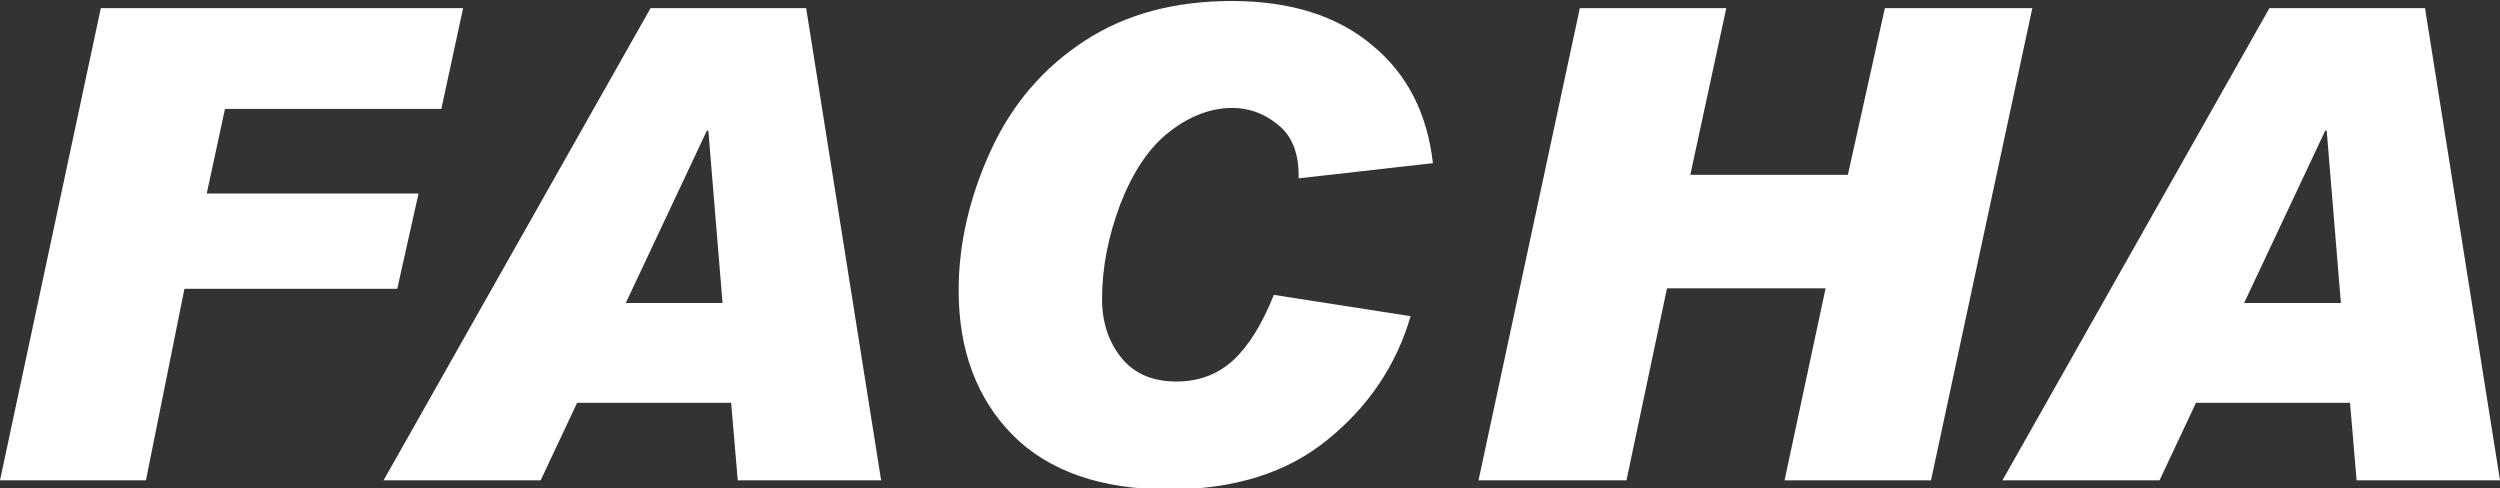
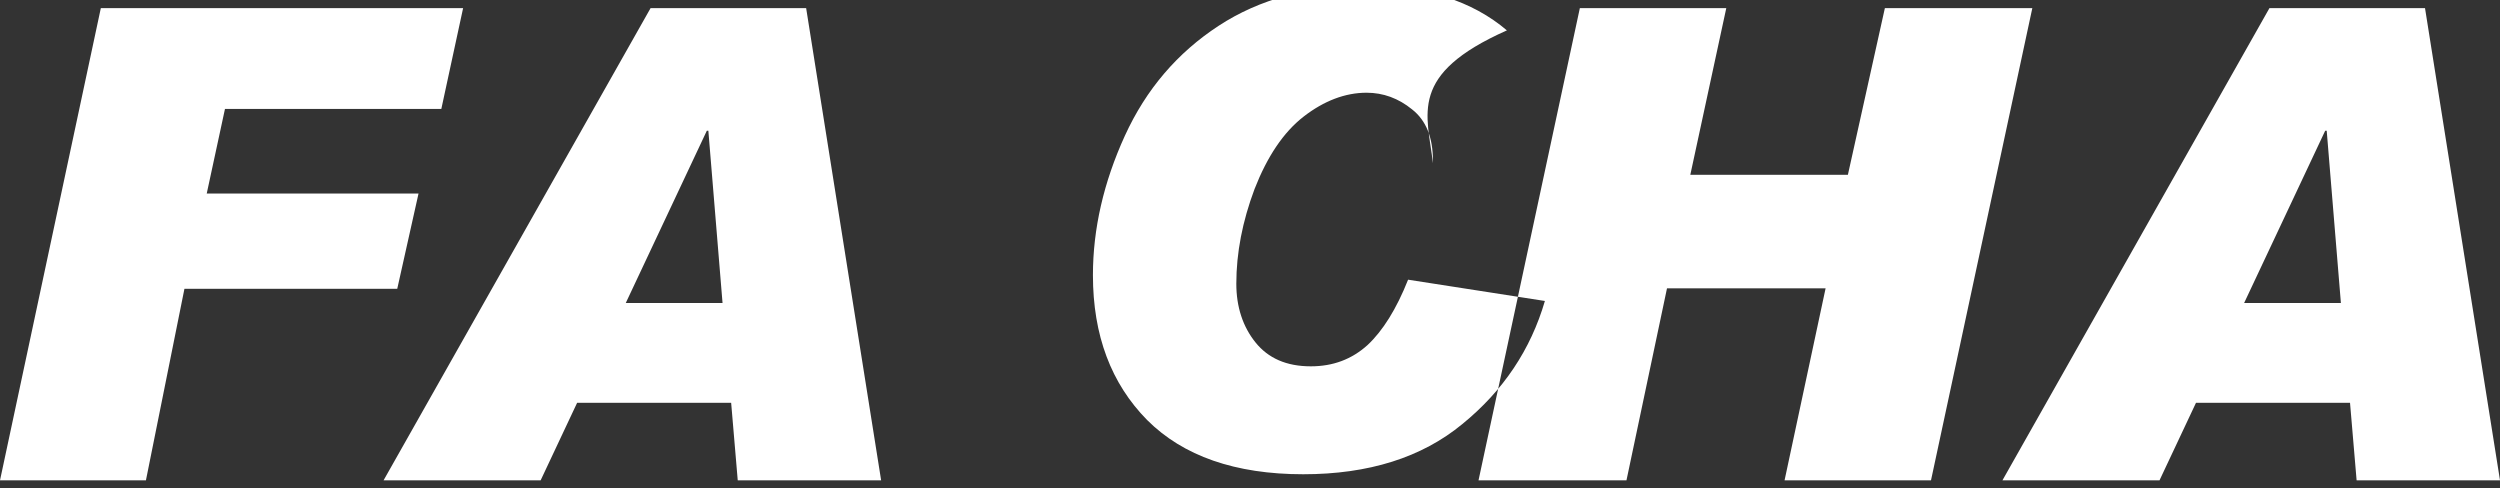
<svg xmlns="http://www.w3.org/2000/svg" version="1.1" id="Layer_1" x="0px" y="0px" viewBox="0 0 493.4 96.4" style="enable-background:new 0 0 493.4 96.4;" xml:space="preserve">
  <rect x="0" y="0" width="493.4" height="96.4" fill="#333333" stroke="none" />
  <style type="text/css">
	.st0{fill-rule:evenodd;clip-rule:evenodd;fill:#FFFFFF;}
</style>
-   <path class="st0" d="M91.4,1.6l-4.3,19.9H44.4l-3.6,16.7h41.8L78.4,57h-42l-7.6,37.8H0L19.9,1.6H91.4L91.4,1.6z M173.9,94.8  L159.1,1.6h-30.7L75.7,94.8h31l7.2-15.3h30.4l1.3,15.3H173.9L173.9,94.8z M142.6,59.8h-19.1l16-34h0.3L142.6,59.8L142.6,59.8z   M282.8,32.2l-26.5,3v-0.5c0-4.5-1.3-7.9-4.1-10.1c-2.7-2.2-5.7-3.3-9-3.3c-4.2,0-8.4,1.6-12.4,4.7c-4,3.1-7.2,7.9-9.7,14.3  c-2.4,6.4-3.6,12.6-3.6,18.7c0,4.6,1.3,8.5,3.8,11.6c2.5,3.1,6.1,4.7,10.9,4.7c4.4,0,8.1-1.4,11.2-4.2c3-2.8,5.7-7.1,8-12.9l27,4.2  c-2.8,9.6-8.2,17.7-16.3,24.3c-8,6.6-18.5,9.9-31.4,9.9c-13.4,0-23.7-3.6-30.8-10.7c-7.1-7.2-10.7-16.7-10.7-28.6  c0-9.1,2.1-18.3,6.3-27.5c4.2-9.2,10.4-16.4,18.5-21.7c8.1-5.3,17.8-7.9,29.1-7.9c11.7,0,21,3,27.8,8.8  C277.8,14.7,281.7,22.5,282.8,32.2L282.8,32.2z M401.1,1.6l-20,93.2h-28.9l8.1-37.9H329L321,94.8h-29.2l20-93.2h28.9l-7.1,32.9h31.1  l7.3-32.9H401.1L401.1,1.6z M493.4,94.8L478.6,1.6h-30.7l-52.7,93.2h31l7.2-15.3h30.4l1.3,15.3H493.4L493.4,94.8z M462,59.8h-19.1  l16-34h0.3L462,59.8z" />
+   <path class="st0" d="M91.4,1.6l-4.3,19.9H44.4l-3.6,16.7h41.8L78.4,57h-42l-7.6,37.8H0L19.9,1.6H91.4L91.4,1.6z M173.9,94.8  L159.1,1.6h-30.7L75.7,94.8h31l7.2-15.3h30.4l1.3,15.3H173.9L173.9,94.8z M142.6,59.8h-19.1l16-34h0.3L142.6,59.8L142.6,59.8z   M282.8,32.2v-0.5c0-4.5-1.3-7.9-4.1-10.1c-2.7-2.2-5.7-3.3-9-3.3c-4.2,0-8.4,1.6-12.4,4.7c-4,3.1-7.2,7.9-9.7,14.3  c-2.4,6.4-3.6,12.6-3.6,18.7c0,4.6,1.3,8.5,3.8,11.6c2.5,3.1,6.1,4.7,10.9,4.7c4.4,0,8.1-1.4,11.2-4.2c3-2.8,5.7-7.1,8-12.9l27,4.2  c-2.8,9.6-8.2,17.7-16.3,24.3c-8,6.6-18.5,9.9-31.4,9.9c-13.4,0-23.7-3.6-30.8-10.7c-7.1-7.2-10.7-16.7-10.7-28.6  c0-9.1,2.1-18.3,6.3-27.5c4.2-9.2,10.4-16.4,18.5-21.7c8.1-5.3,17.8-7.9,29.1-7.9c11.7,0,21,3,27.8,8.8  C277.8,14.7,281.7,22.5,282.8,32.2L282.8,32.2z M401.1,1.6l-20,93.2h-28.9l8.1-37.9H329L321,94.8h-29.2l20-93.2h28.9l-7.1,32.9h31.1  l7.3-32.9H401.1L401.1,1.6z M493.4,94.8L478.6,1.6h-30.7l-52.7,93.2h31l7.2-15.3h30.4l1.3,15.3H493.4L493.4,94.8z M462,59.8h-19.1  l16-34h0.3L462,59.8z" />
</svg>